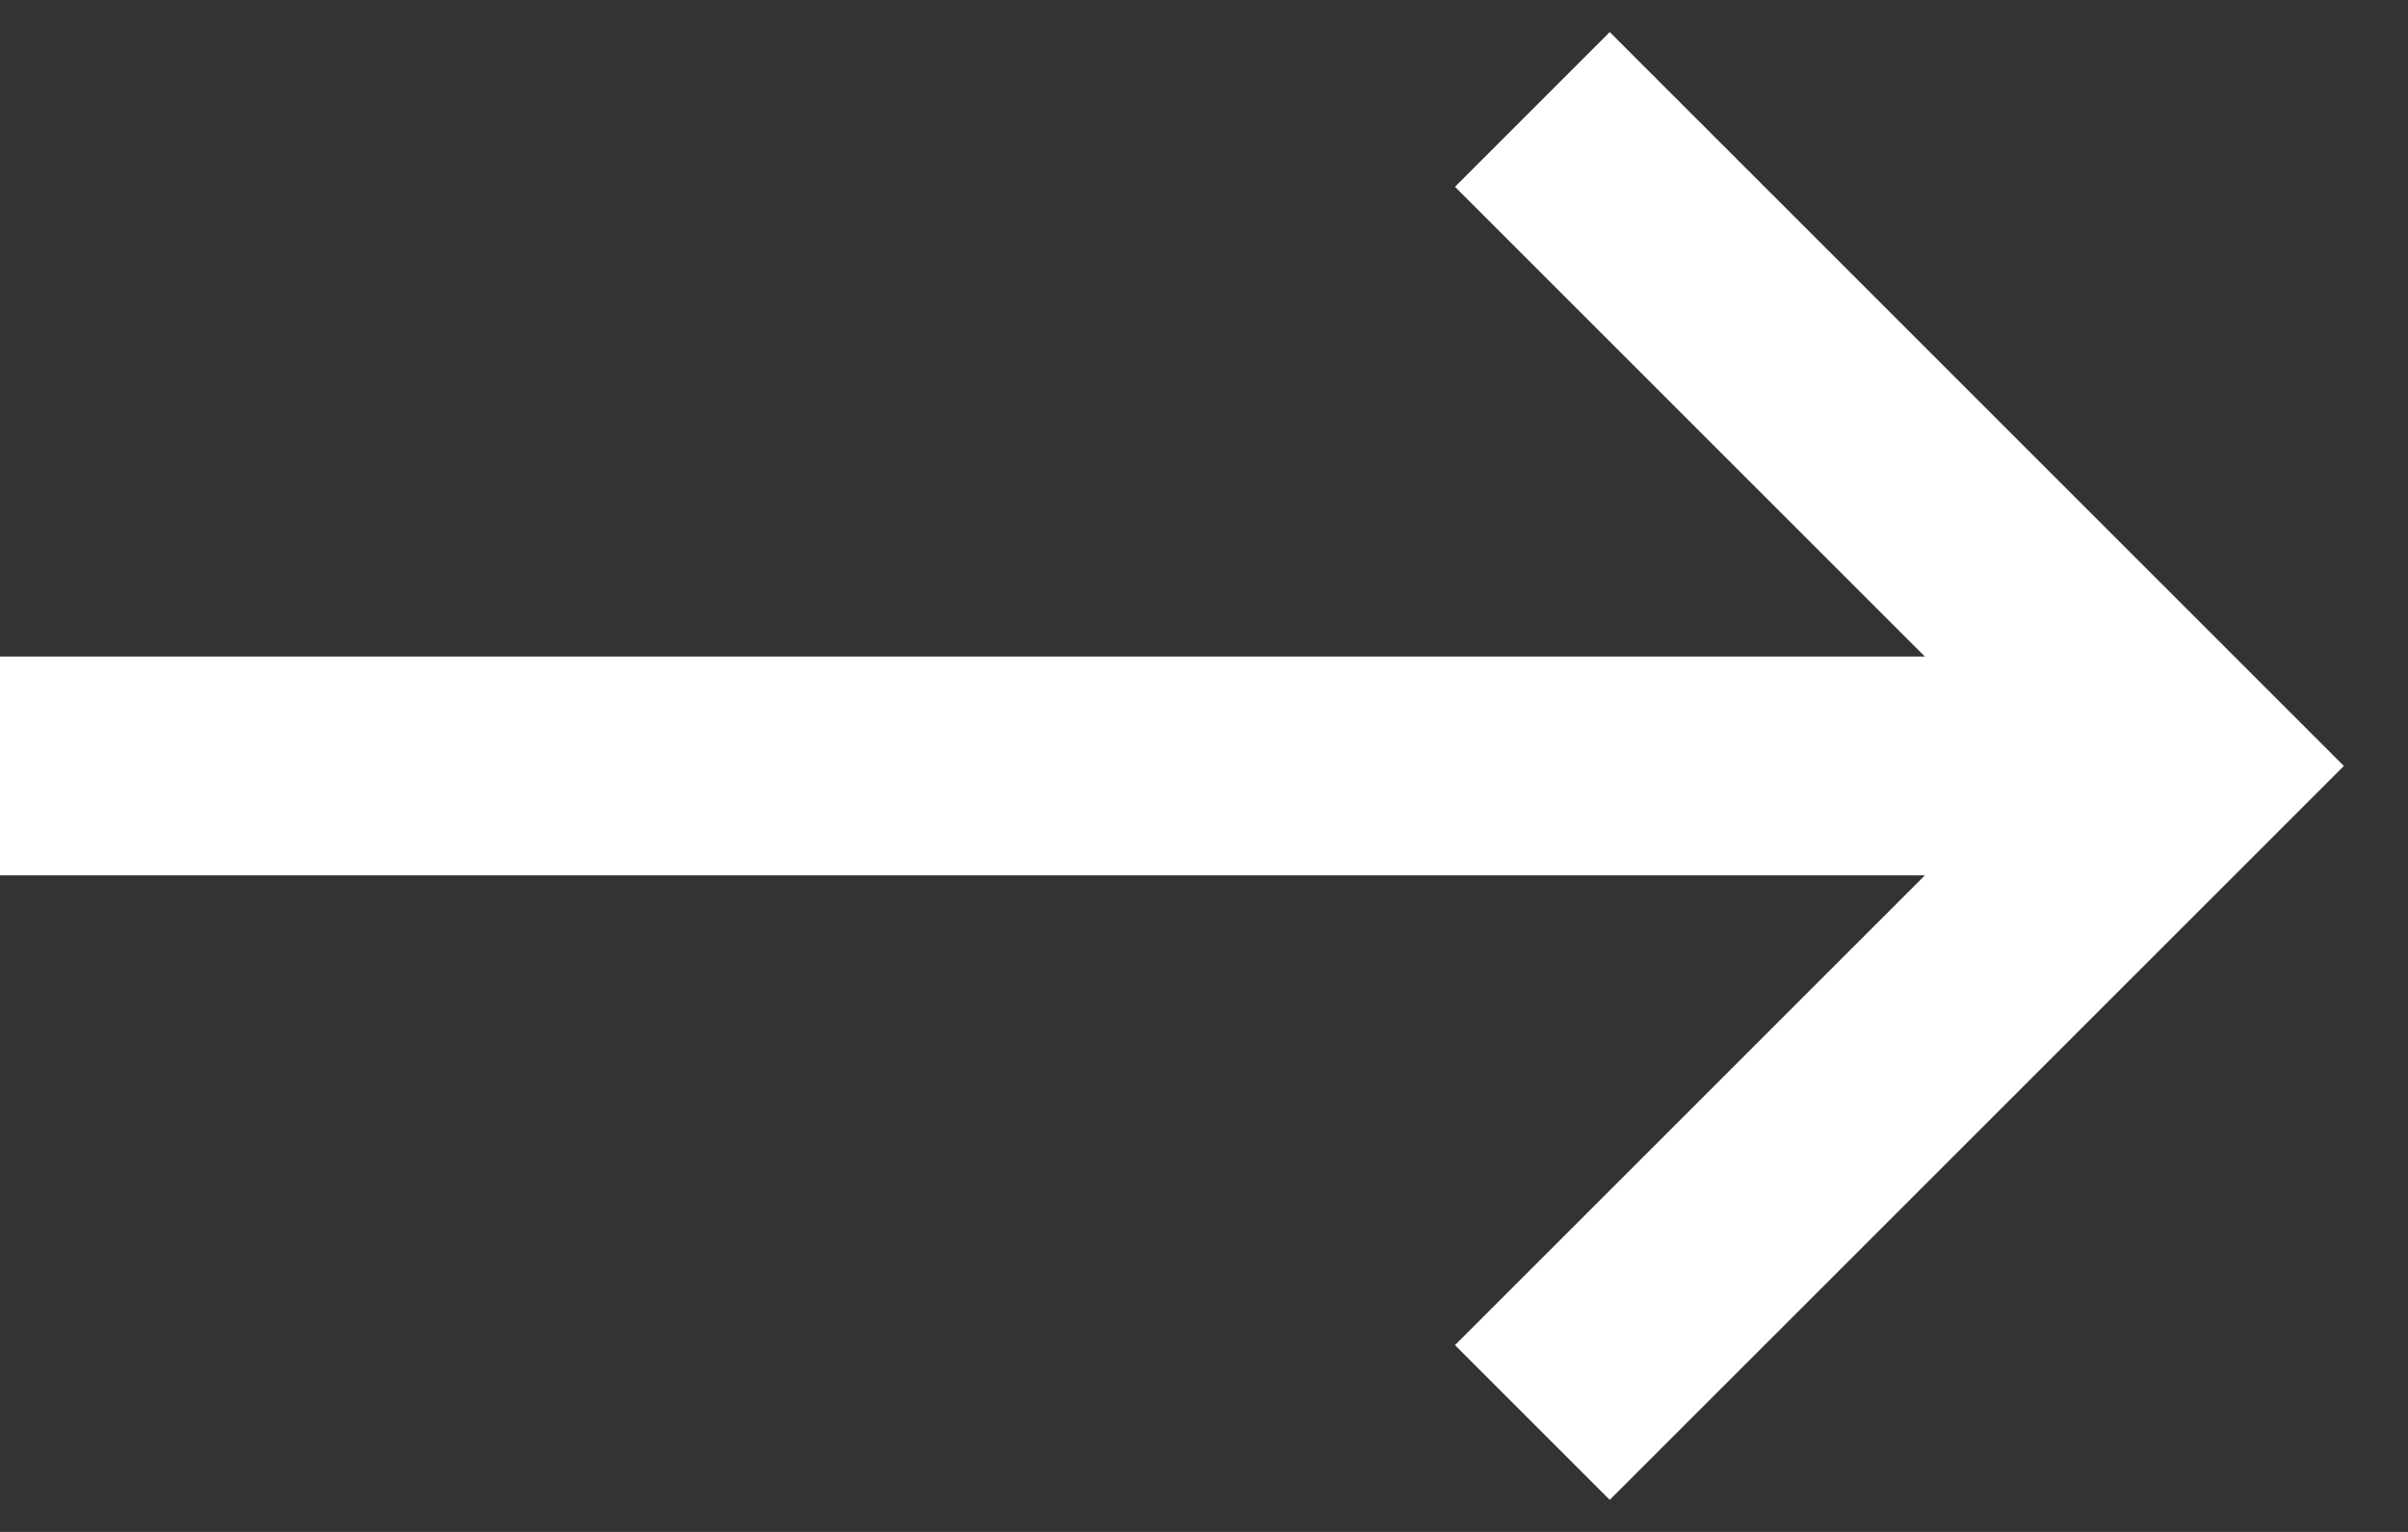
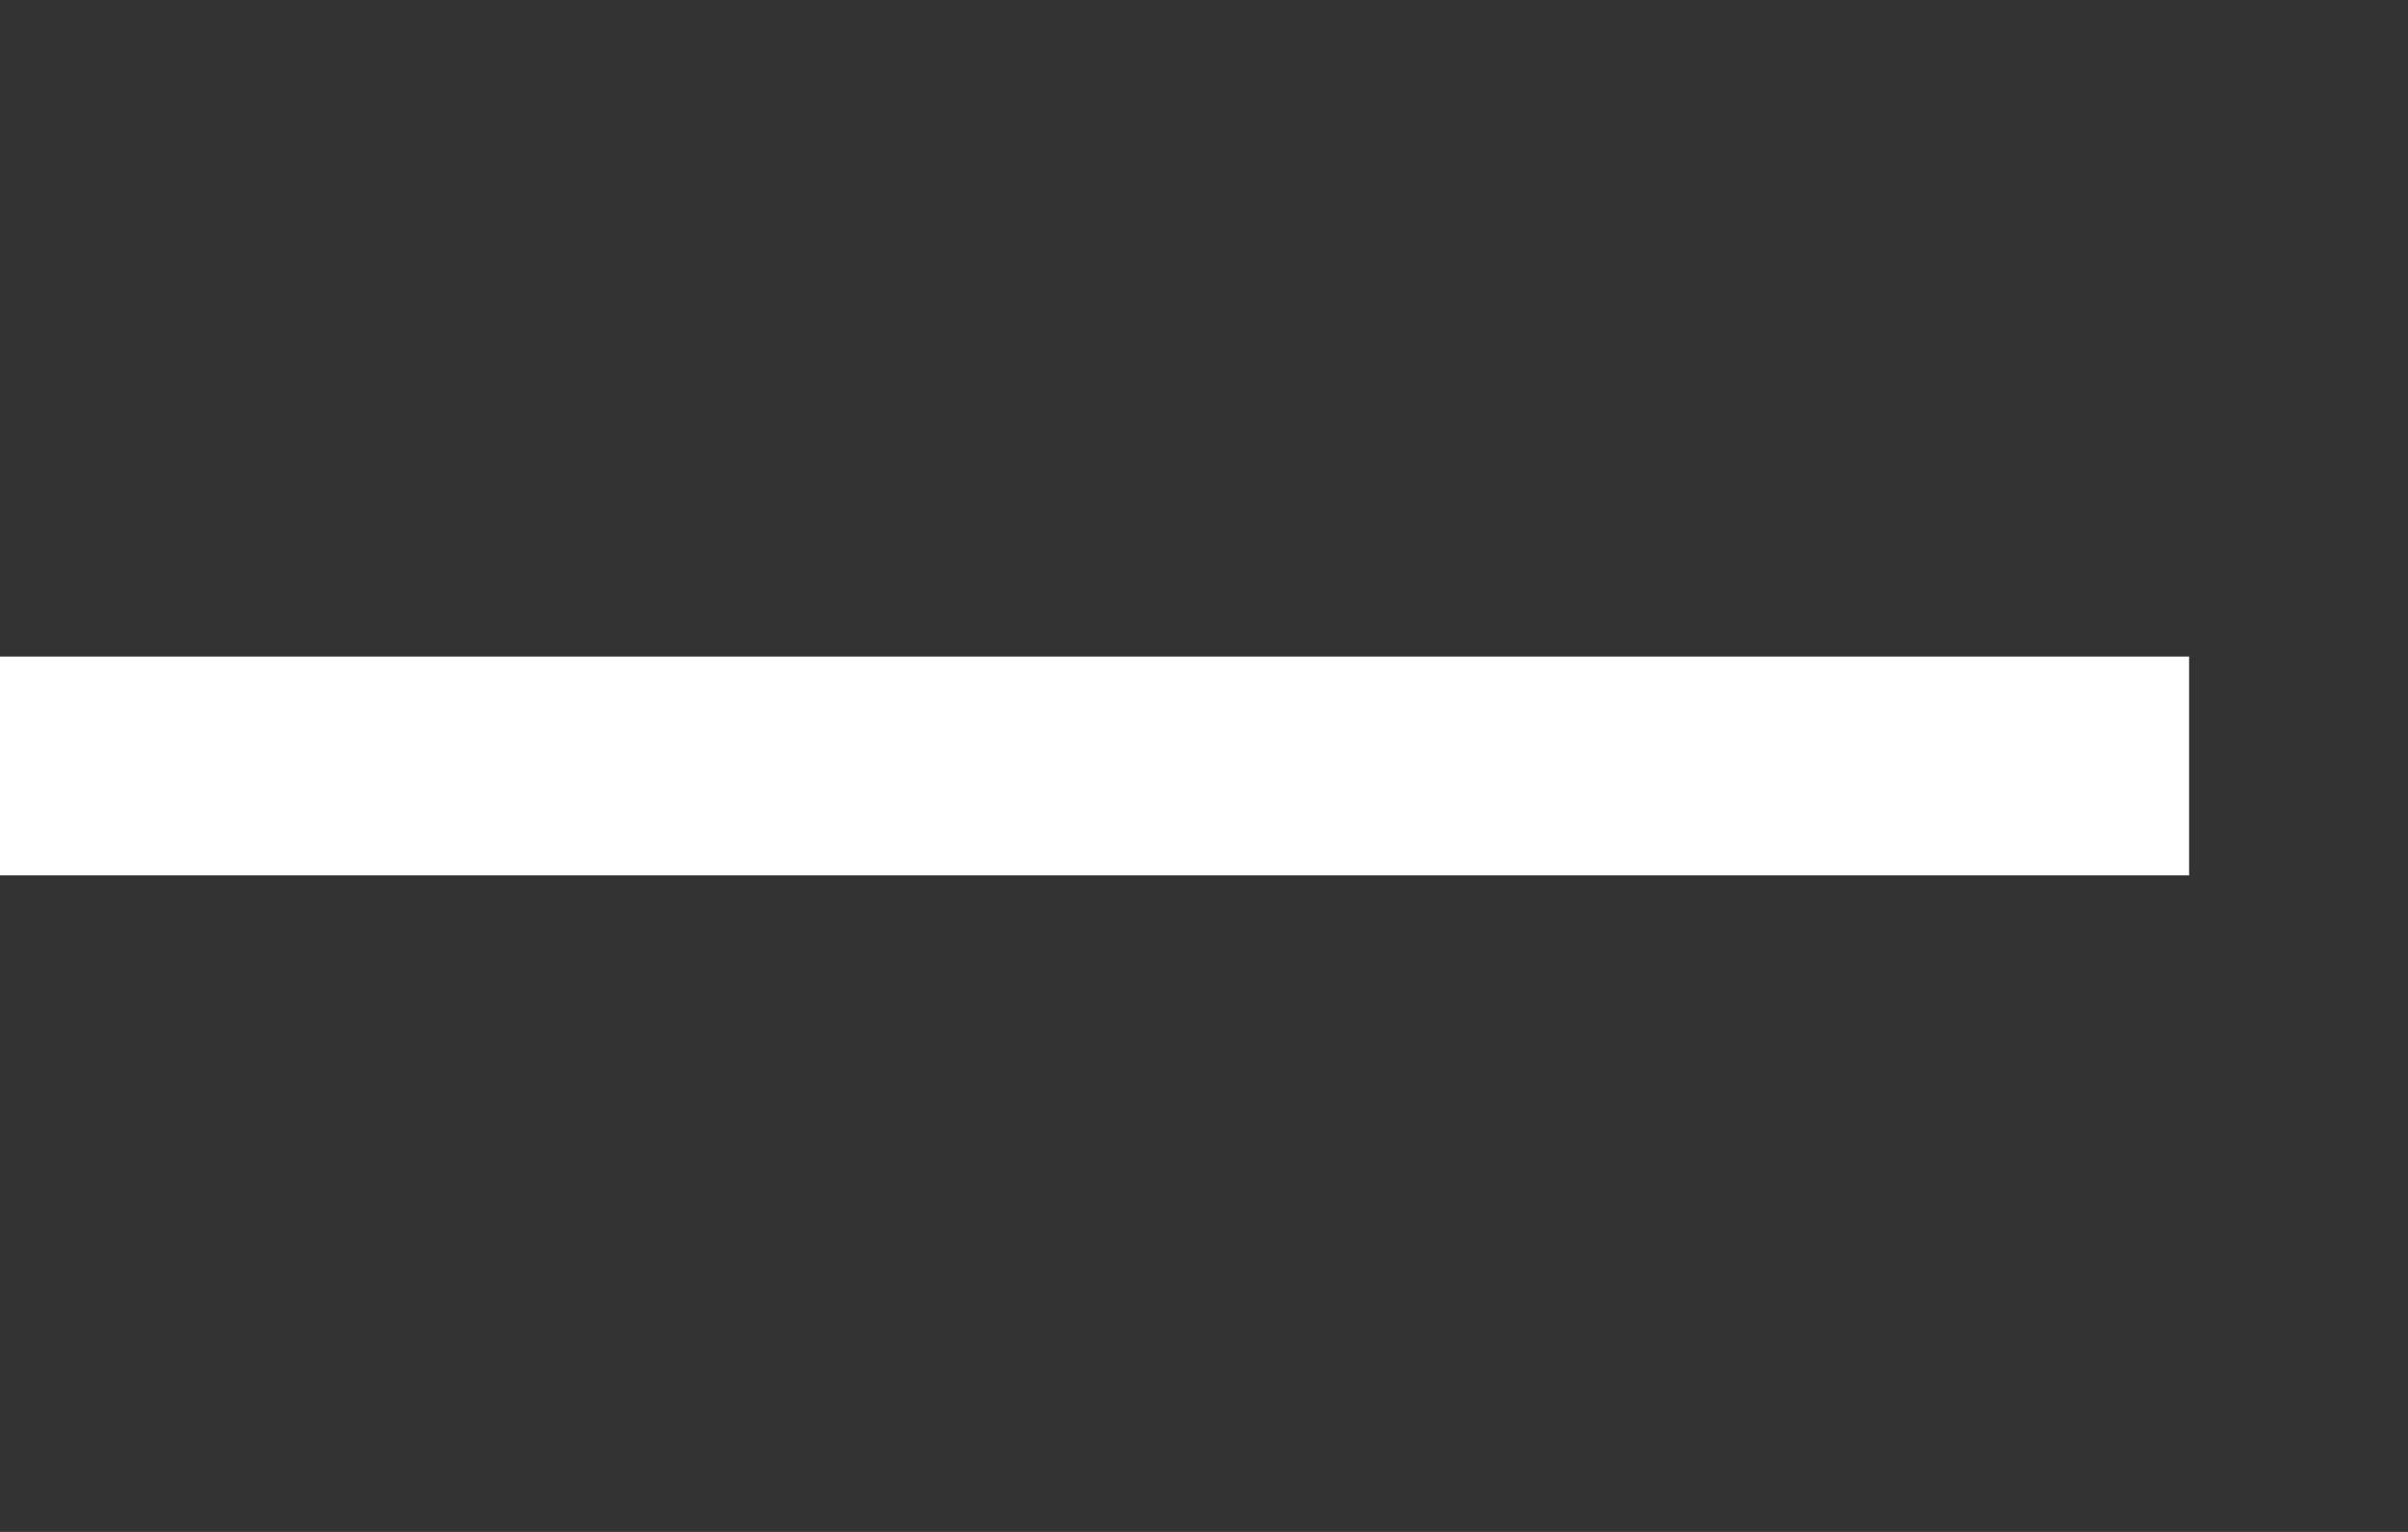
<svg xmlns="http://www.w3.org/2000/svg" width="22" height="14" viewBox="0 0 22 14" fill="none">
  <rect x="0" y="0" width="22" height="14" fill="#333333" stroke="none" />
  <path d="M-1.13249e-06 7L20 7" stroke="white" stroke-width="2" />
-   <path d="M14 13L20 7L14 1" stroke="white" stroke-width="2" />
</svg>